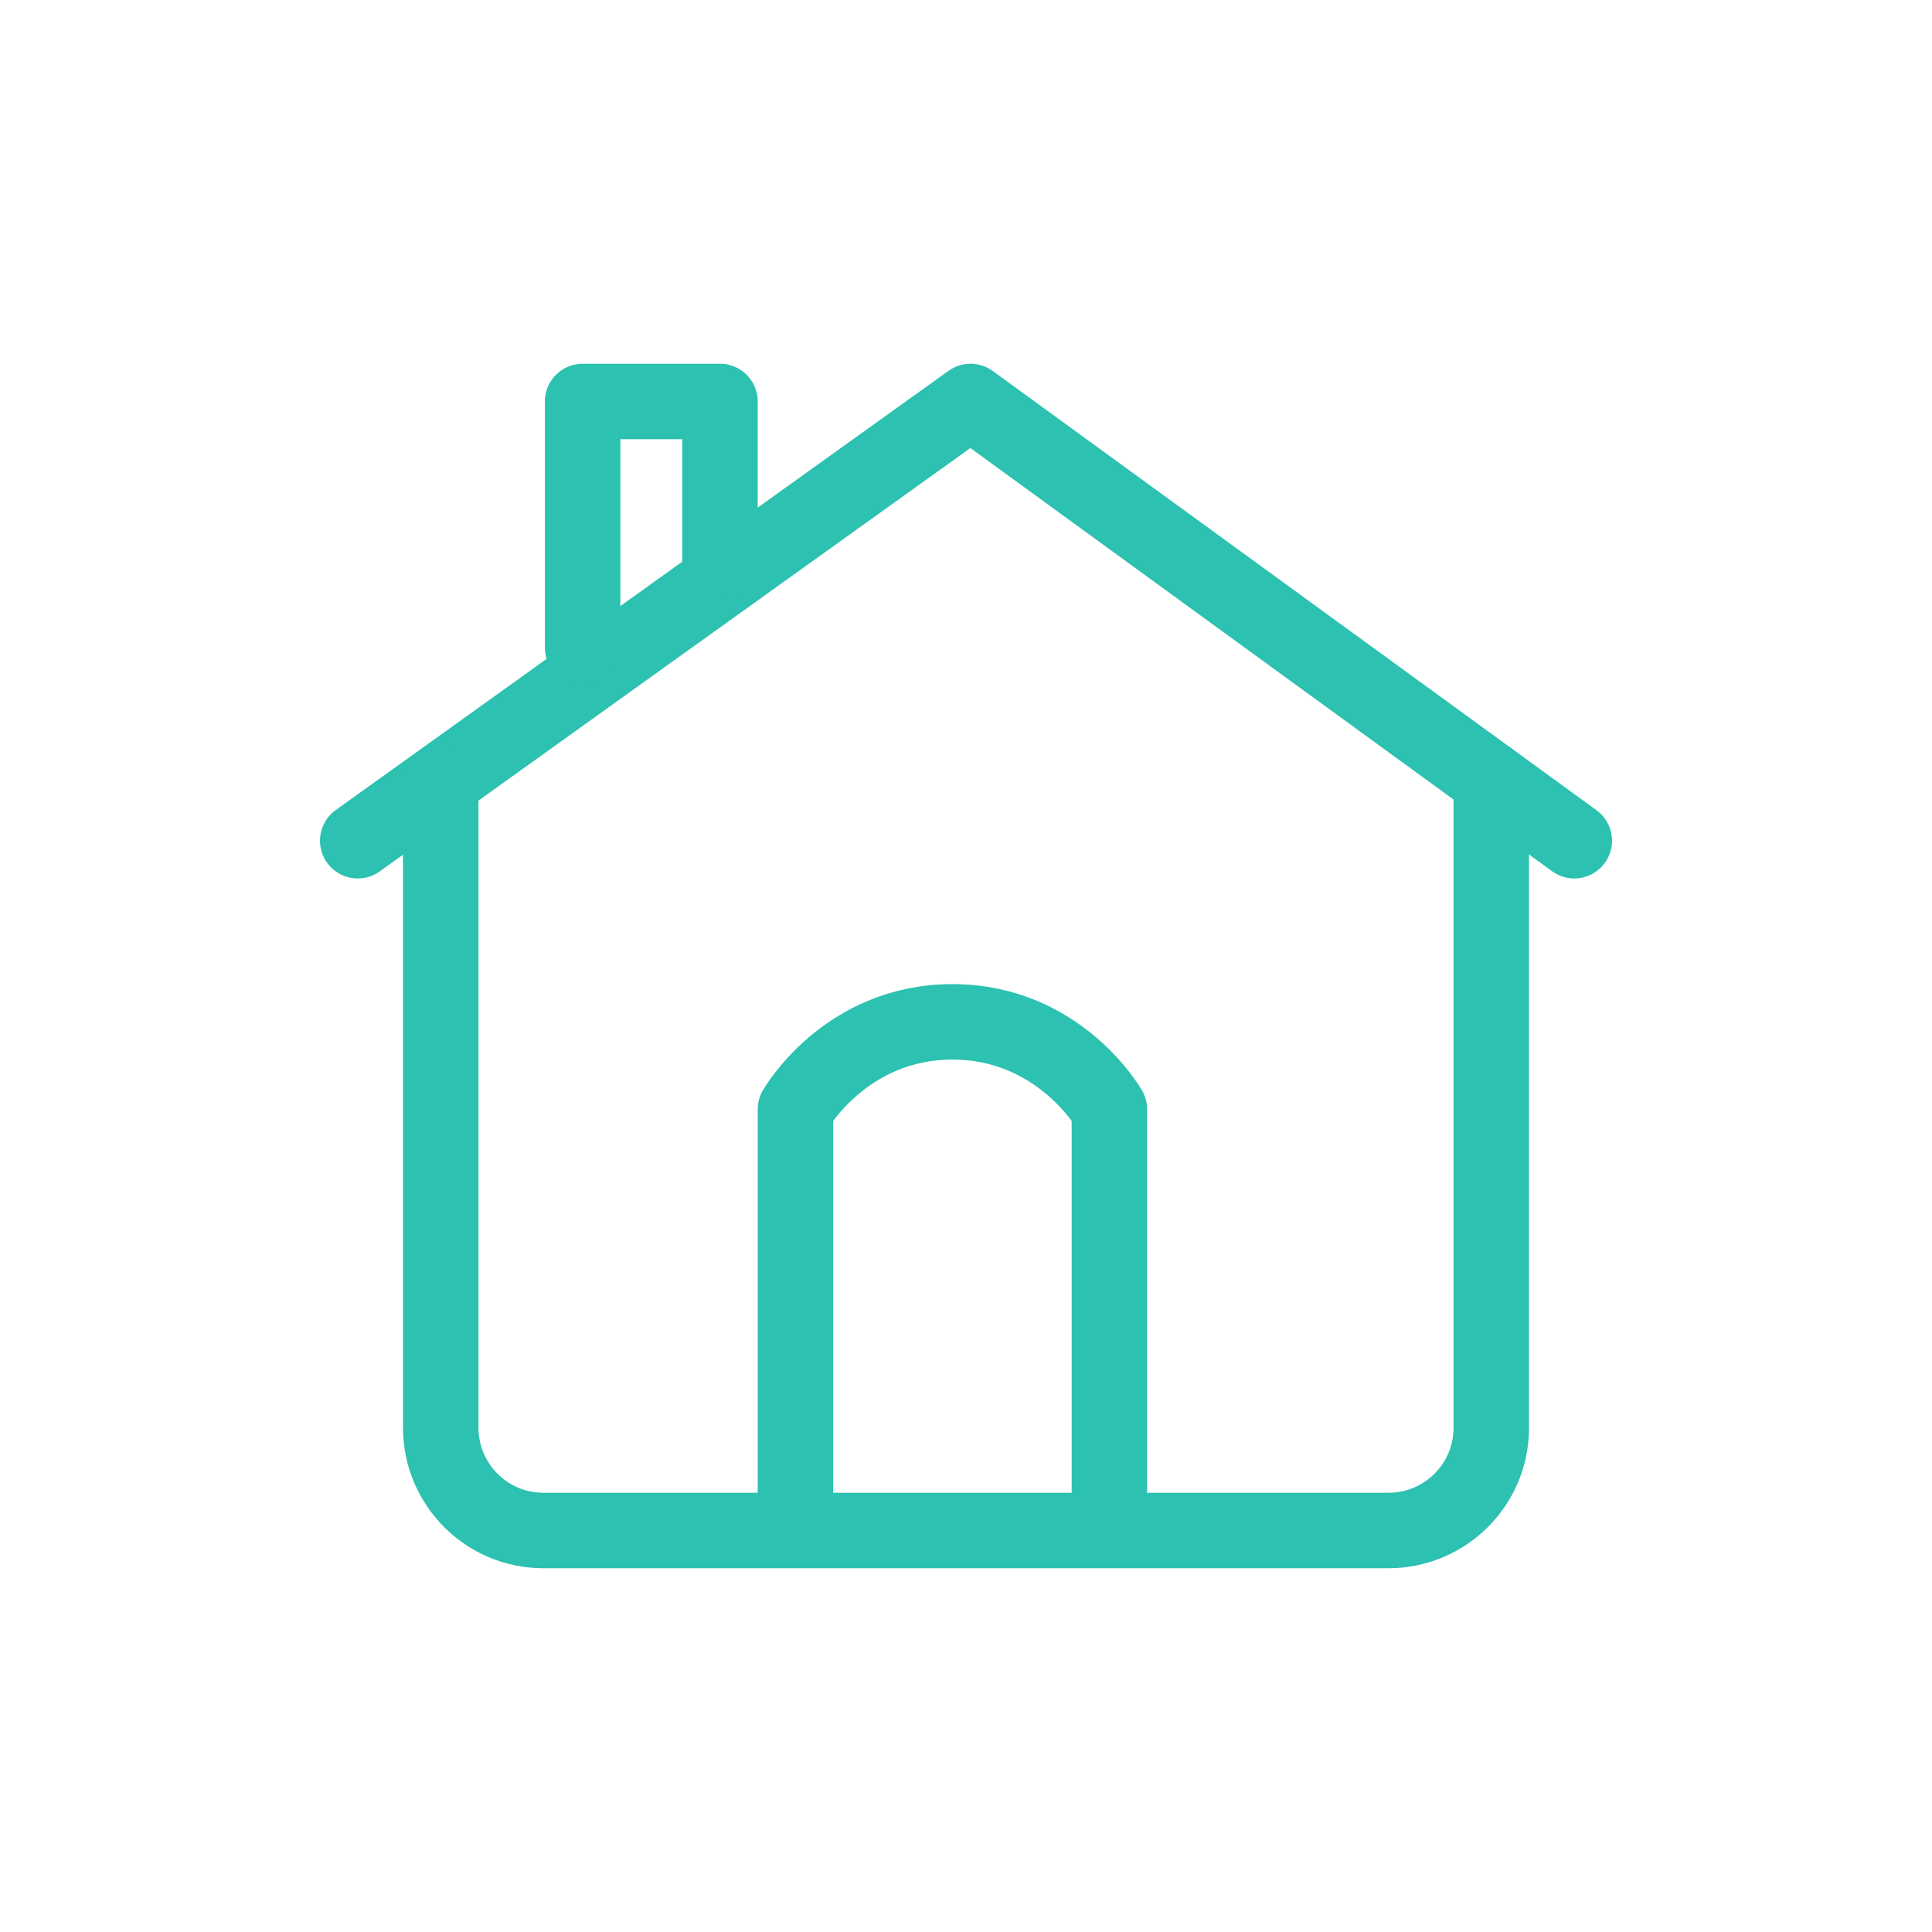
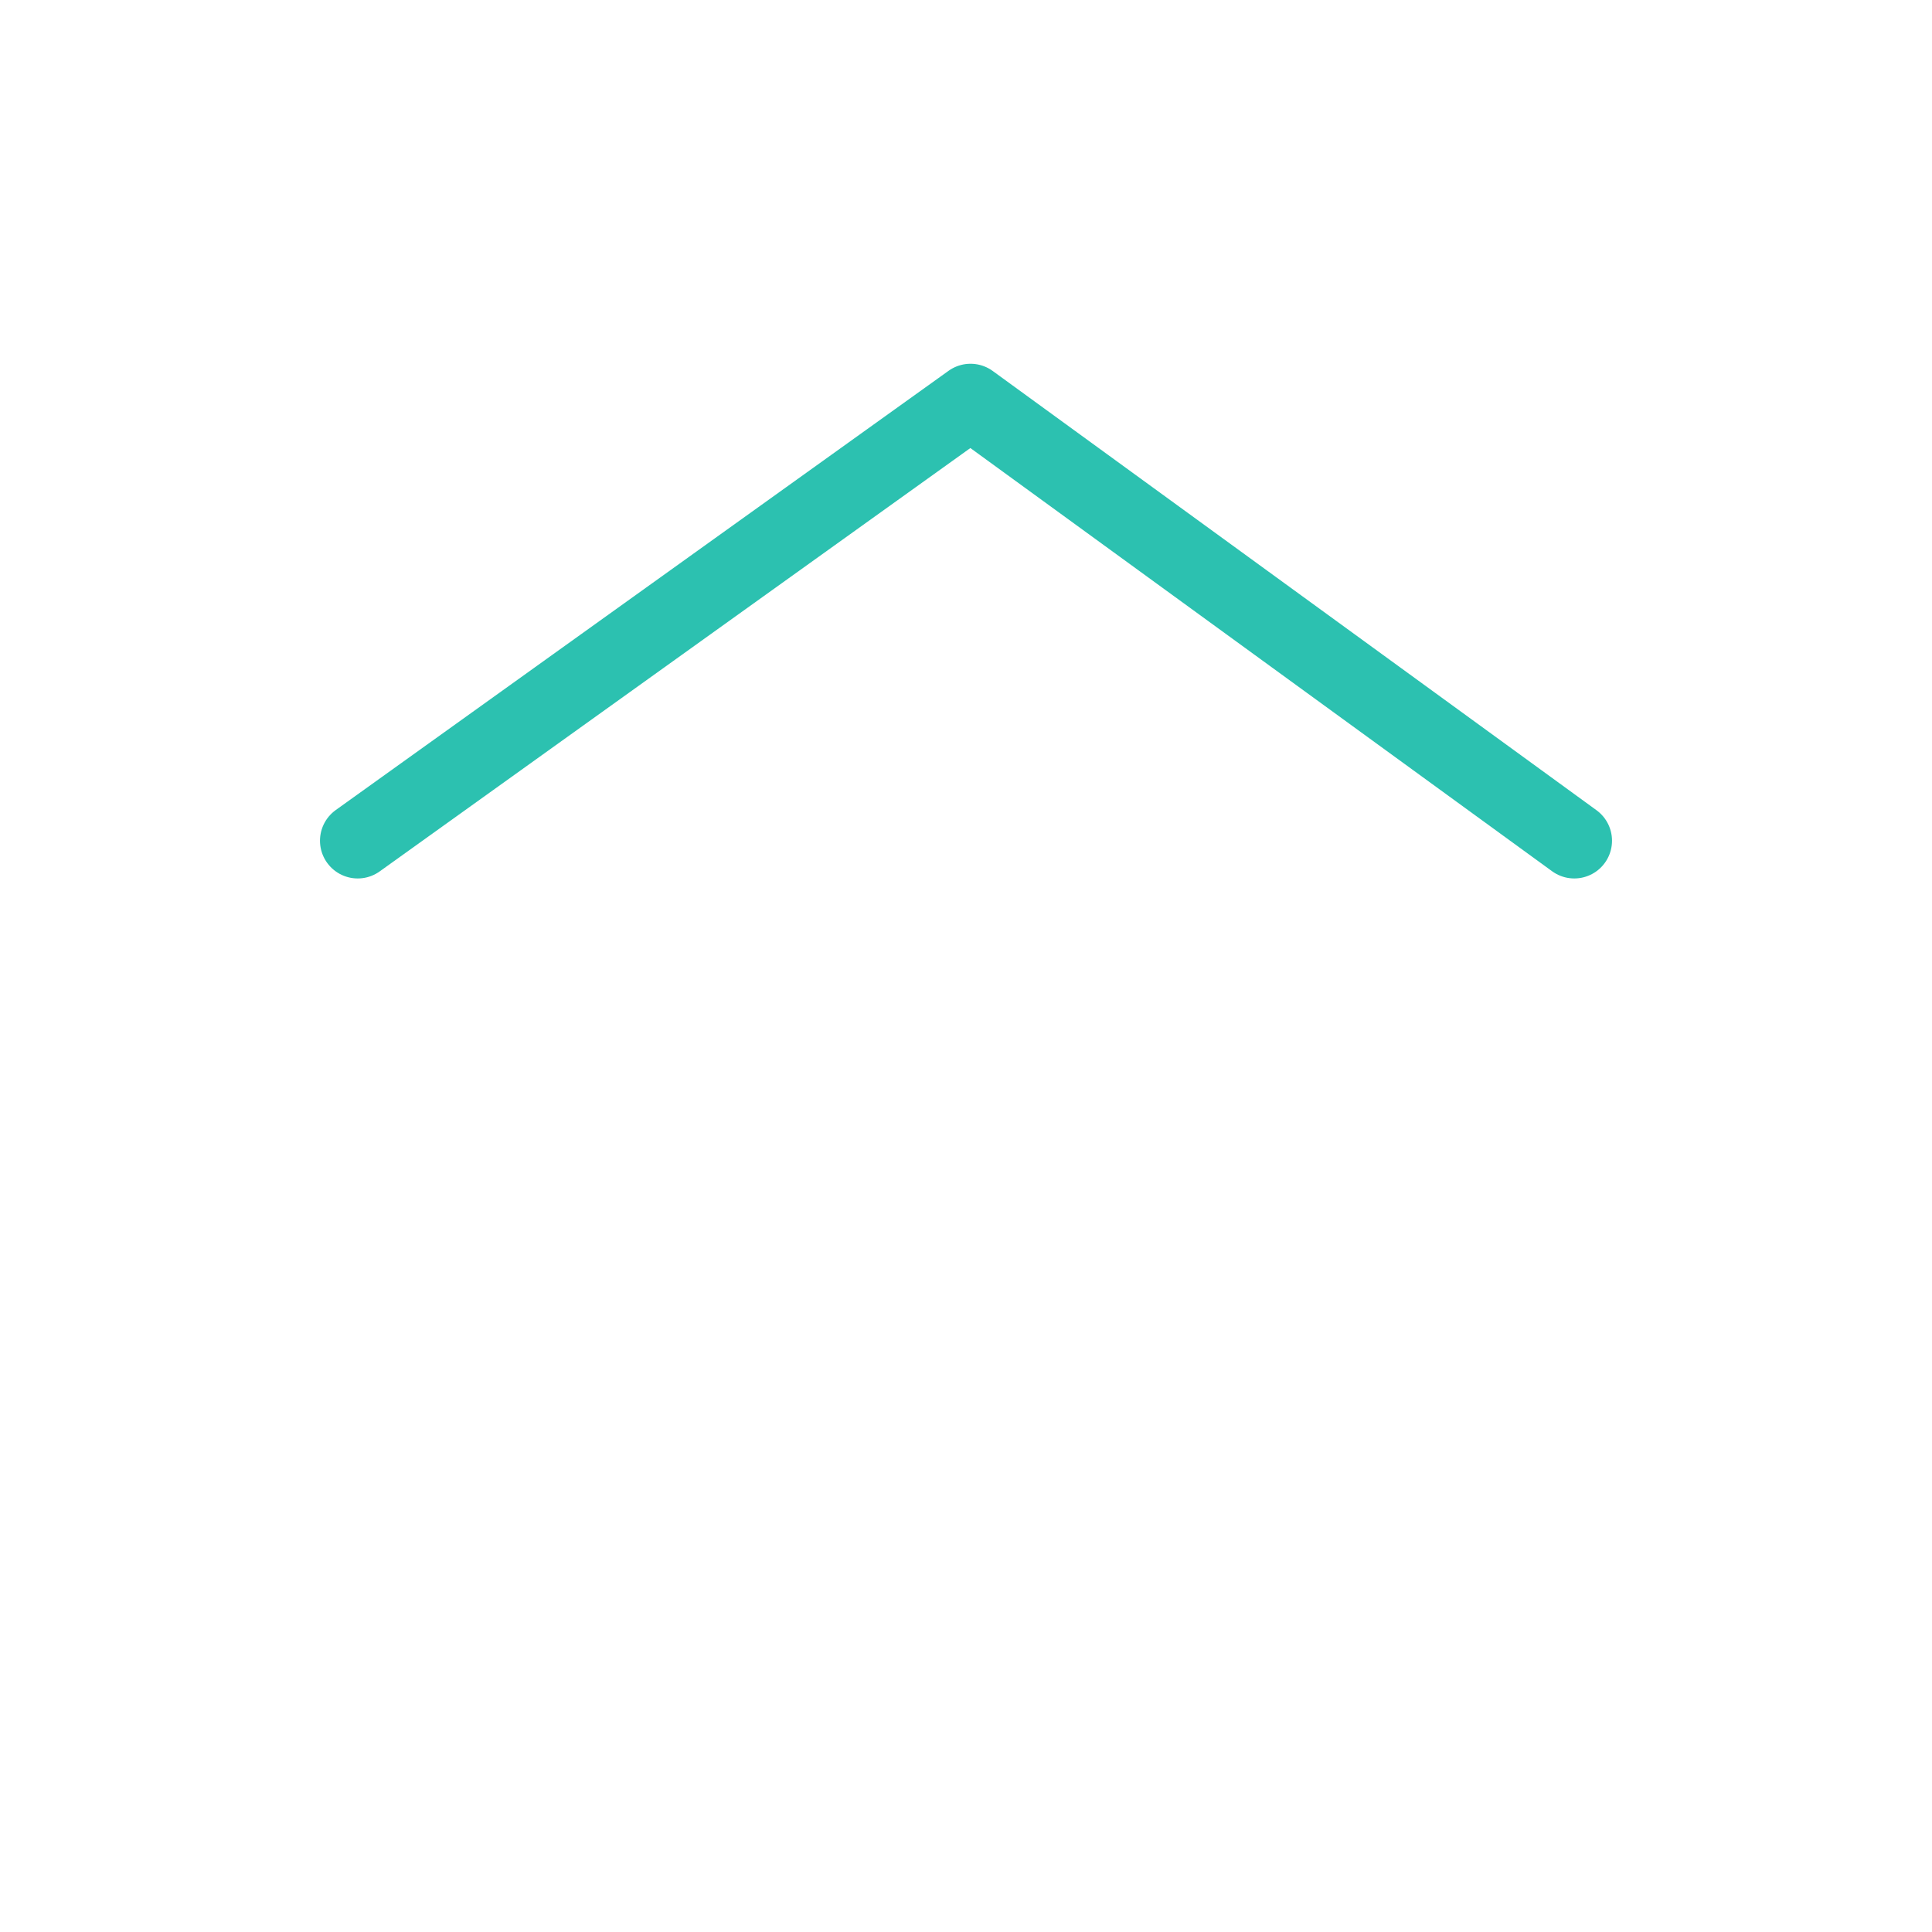
<svg xmlns="http://www.w3.org/2000/svg" version="1.1" id="Capa_1" x="0px" y="0px" viewBox="0 0 128 128" style="enable-background:new 0 0 128 128;" xml:space="preserve">
  <style type="text/css">
	.st0{fill:none;stroke:#2CC1B0;stroke-width:5;stroke-linecap:round;stroke-linejoin:round;stroke-miterlimit:10;}
</style>
  <g id="Layer_2">
</g>
  <g id="Layer_1">
    <g>
      <polyline class="st0" points="23.7,55.7 64.3,26.6 104.3,55.7   " />
-       <path class="st0" d="M52.7,98.9V73.5c0,0,3.3-5.8,10.4-5.8c7.1,0,10.4,5.8,10.4,5.8v25.4" />
-       <polyline class="st0" points="38.6,42.9 38.6,26.6 47.7,26.6 47.7,37.2   " />
-       <path class="st0" d="M98.8,51.7v42.9c0,3.8-3.1,6.8-6.8,6.8H36c-3.8,0-6.8-3.1-6.8-6.8V51.8" />
    </g>
  </g>
</svg>